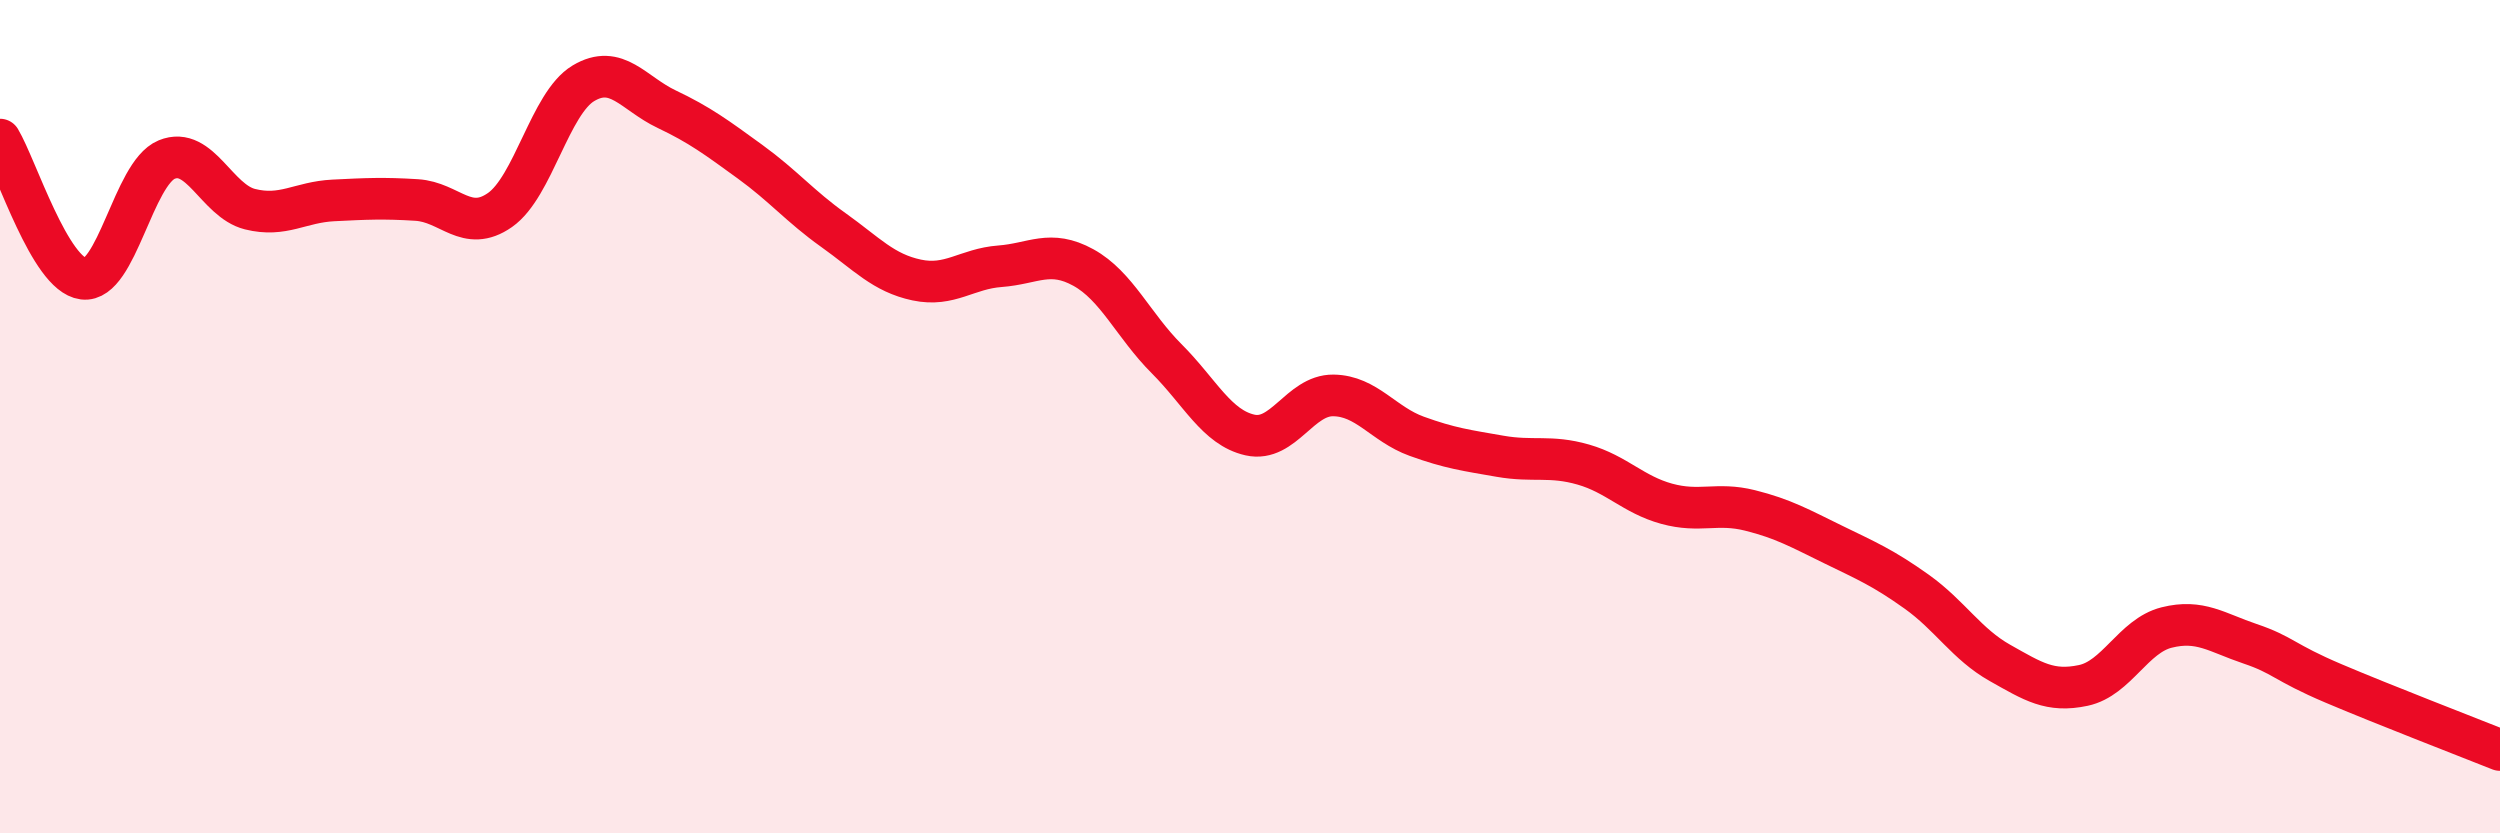
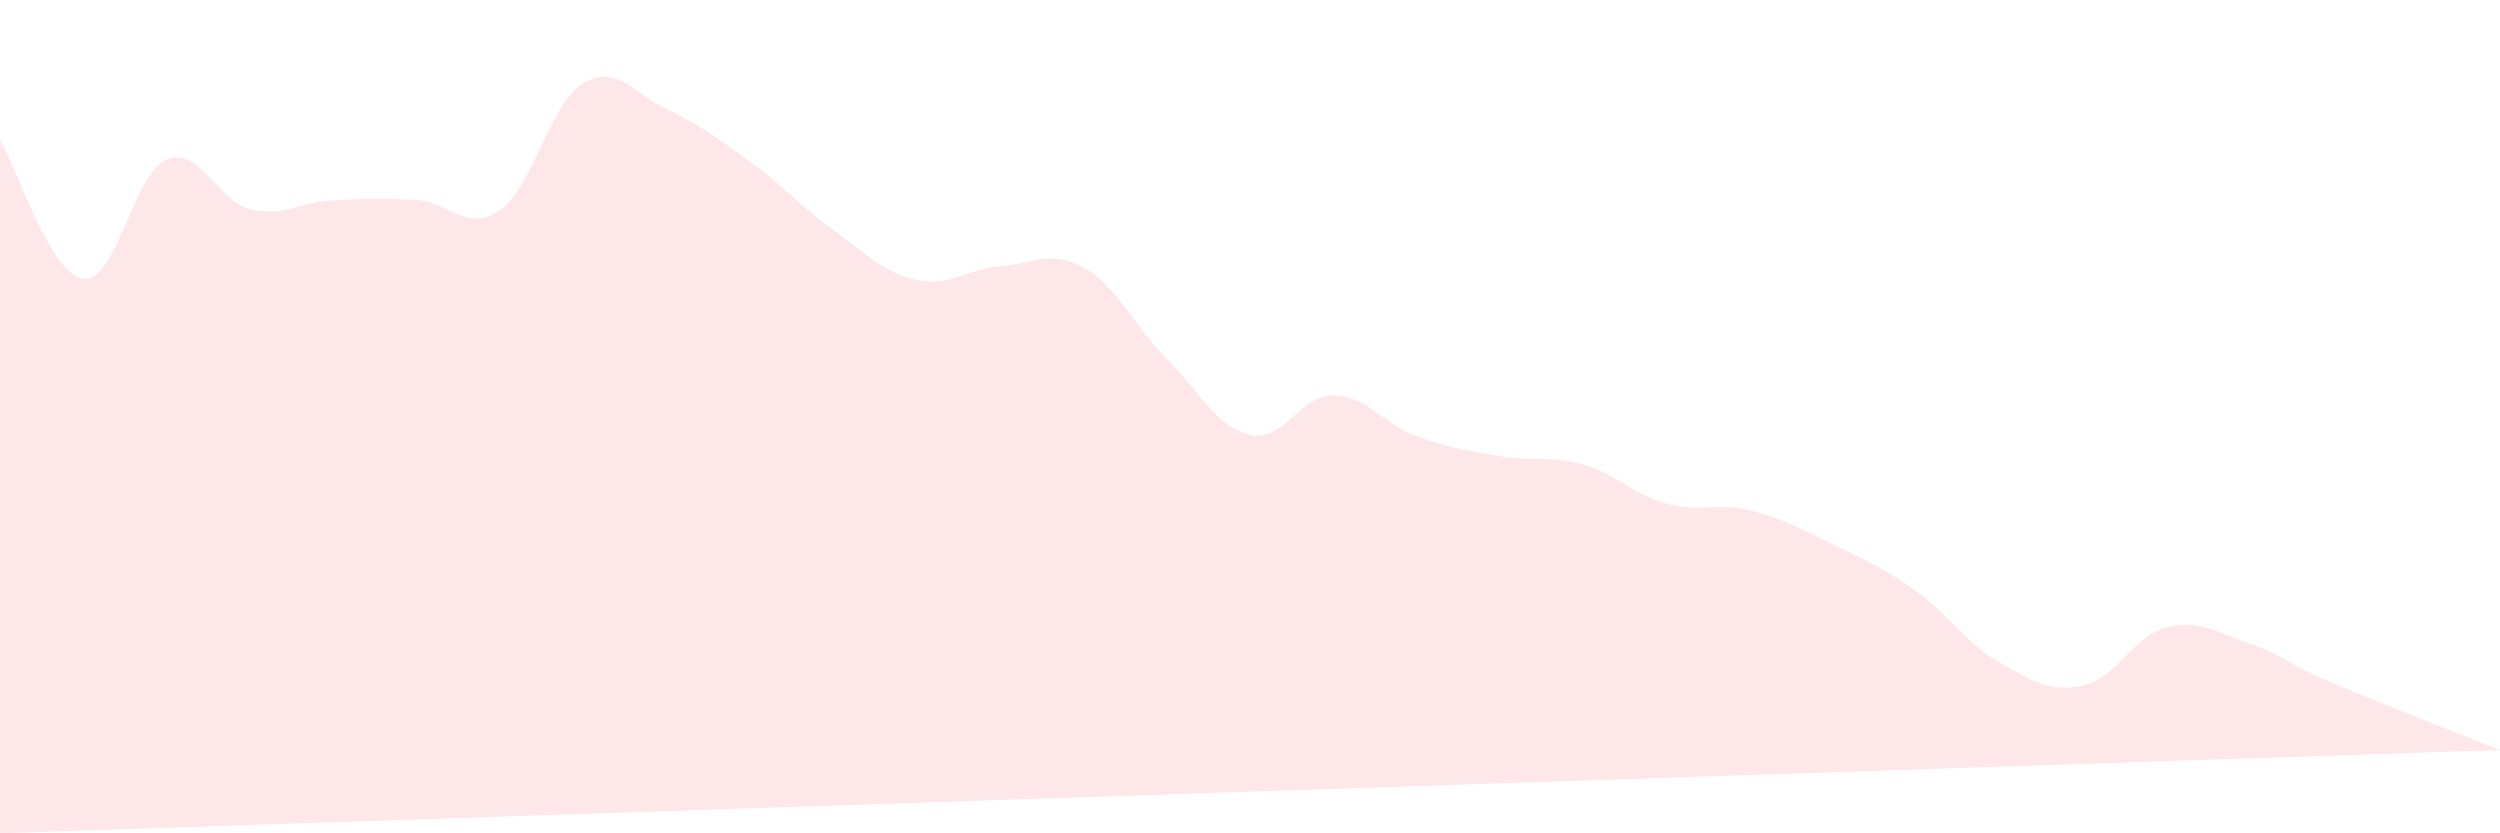
<svg xmlns="http://www.w3.org/2000/svg" width="60" height="20" viewBox="0 0 60 20">
-   <path d="M 0,3.35 C 0.4,4.02 1.2,6.59 2,6.69 C 2.8,6.79 3.2,4.16 4,3.83 C 4.8,3.5 5.2,4.82 6,5.02 C 6.8,5.22 7.2,4.85 8,4.81 C 8.8,4.77 9.2,4.75 10,4.8 C 10.8,4.85 11.2,5.6 12,5.04 C 12.8,4.48 13.2,2.48 14,2 C 14.8,1.52 15.2,2.24 16,2.62 C 16.8,3 17.2,3.3 18,3.88 C 18.8,4.46 19.2,4.95 20,5.52 C 20.8,6.09 21.2,6.55 22,6.72 C 22.8,6.89 23.2,6.45 24,6.39 C 24.8,6.33 25.2,5.98 26,6.42 C 26.8,6.86 27.2,7.81 28,8.61 C 28.8,9.41 29.2,10.26 30,10.44 C 30.8,10.62 31.2,9.48 32,9.49 C 32.8,9.5 33.2,10.18 34,10.47 C 34.8,10.76 35.2,10.81 36,10.95 C 36.8,11.09 37.2,10.92 38,11.15 C 38.8,11.38 39.2,11.87 40,12.09 C 40.8,12.31 41.2,12.05 42,12.25 C 42.8,12.45 43.2,12.68 44,13.07 C 44.8,13.46 45.2,13.63 46,14.2 C 46.8,14.77 47.2,15.46 48,15.91 C 48.8,16.36 49.2,16.62 50,16.45 C 50.8,16.28 51.2,15.26 52,15.06 C 52.8,14.86 53.2,15.18 54,15.45 C 54.8,15.72 54.8,15.89 56,16.4 C 57.2,16.91 59.2,17.68 60,18L60 20L0 20Z" fill="#EB0A25" opacity="0.1" stroke-linecap="round" stroke-linejoin="round" />
-   <path d="M 0,3.35 C 0.4,4.02 1.2,6.59 2,6.69 C 2.8,6.79 3.2,4.16 4,3.83 C 4.8,3.5 5.2,4.82 6,5.02 C 6.8,5.22 7.2,4.85 8,4.81 C 8.8,4.77 9.2,4.75 10,4.8 C 10.8,4.85 11.2,5.6 12,5.04 C 12.8,4.48 13.2,2.48 14,2 C 14.8,1.52 15.2,2.24 16,2.62 C 16.8,3 17.2,3.3 18,3.88 C 18.8,4.46 19.2,4.95 20,5.52 C 20.8,6.09 21.2,6.55 22,6.72 C 22.8,6.89 23.2,6.45 24,6.39 C 24.8,6.33 25.2,5.98 26,6.42 C 26.8,6.86 27.2,7.81 28,8.61 C 28.8,9.41 29.2,10.26 30,10.44 C 30.8,10.62 31.2,9.48 32,9.49 C 32.8,9.5 33.2,10.18 34,10.47 C 34.8,10.76 35.2,10.81 36,10.95 C 36.8,11.09 37.2,10.92 38,11.15 C 38.8,11.38 39.2,11.87 40,12.09 C 40.8,12.31 41.2,12.05 42,12.25 C 42.8,12.45 43.2,12.68 44,13.07 C 44.8,13.46 45.2,13.63 46,14.2 C 46.8,14.77 47.2,15.46 48,15.91 C 48.8,16.36 49.2,16.62 50,16.45 C 50.8,16.28 51.2,15.26 52,15.06 C 52.8,14.86 53.2,15.18 54,15.45 C 54.8,15.72 54.8,15.89 56,16.4 C 57.2,16.91 59.2,17.68 60,18" stroke="#EB0A25" stroke-width="1" fill="none" stroke-linecap="round" stroke-linejoin="round" />
+   <path d="M 0,3.35 C 0.4,4.02 1.2,6.59 2,6.69 C 2.8,6.79 3.2,4.16 4,3.83 C 4.8,3.5 5.2,4.82 6,5.02 C 6.8,5.22 7.2,4.85 8,4.81 C 8.8,4.77 9.2,4.75 10,4.8 C 10.8,4.85 11.2,5.6 12,5.04 C 12.8,4.48 13.2,2.48 14,2 C 14.8,1.52 15.2,2.24 16,2.62 C 16.8,3 17.2,3.3 18,3.88 C 18.8,4.46 19.2,4.95 20,5.52 C 20.8,6.09 21.2,6.55 22,6.72 C 22.8,6.89 23.2,6.45 24,6.39 C 24.8,6.33 25.2,5.98 26,6.42 C 26.8,6.86 27.2,7.81 28,8.61 C 28.8,9.41 29.2,10.26 30,10.44 C 30.8,10.62 31.2,9.48 32,9.49 C 32.8,9.5 33.2,10.18 34,10.47 C 34.8,10.76 35.2,10.81 36,10.95 C 36.8,11.09 37.2,10.92 38,11.15 C 38.8,11.38 39.2,11.87 40,12.09 C 40.8,12.31 41.2,12.05 42,12.25 C 42.8,12.45 43.2,12.68 44,13.07 C 44.8,13.46 45.2,13.63 46,14.2 C 46.8,14.77 47.2,15.46 48,15.91 C 48.8,16.36 49.2,16.62 50,16.45 C 50.8,16.28 51.2,15.26 52,15.06 C 52.8,14.86 53.2,15.18 54,15.45 C 54.8,15.72 54.8,15.89 56,16.4 C 57.2,16.91 59.2,17.68 60,18L0 20Z" fill="#EB0A25" opacity="0.1" stroke-linecap="round" stroke-linejoin="round" />
</svg>